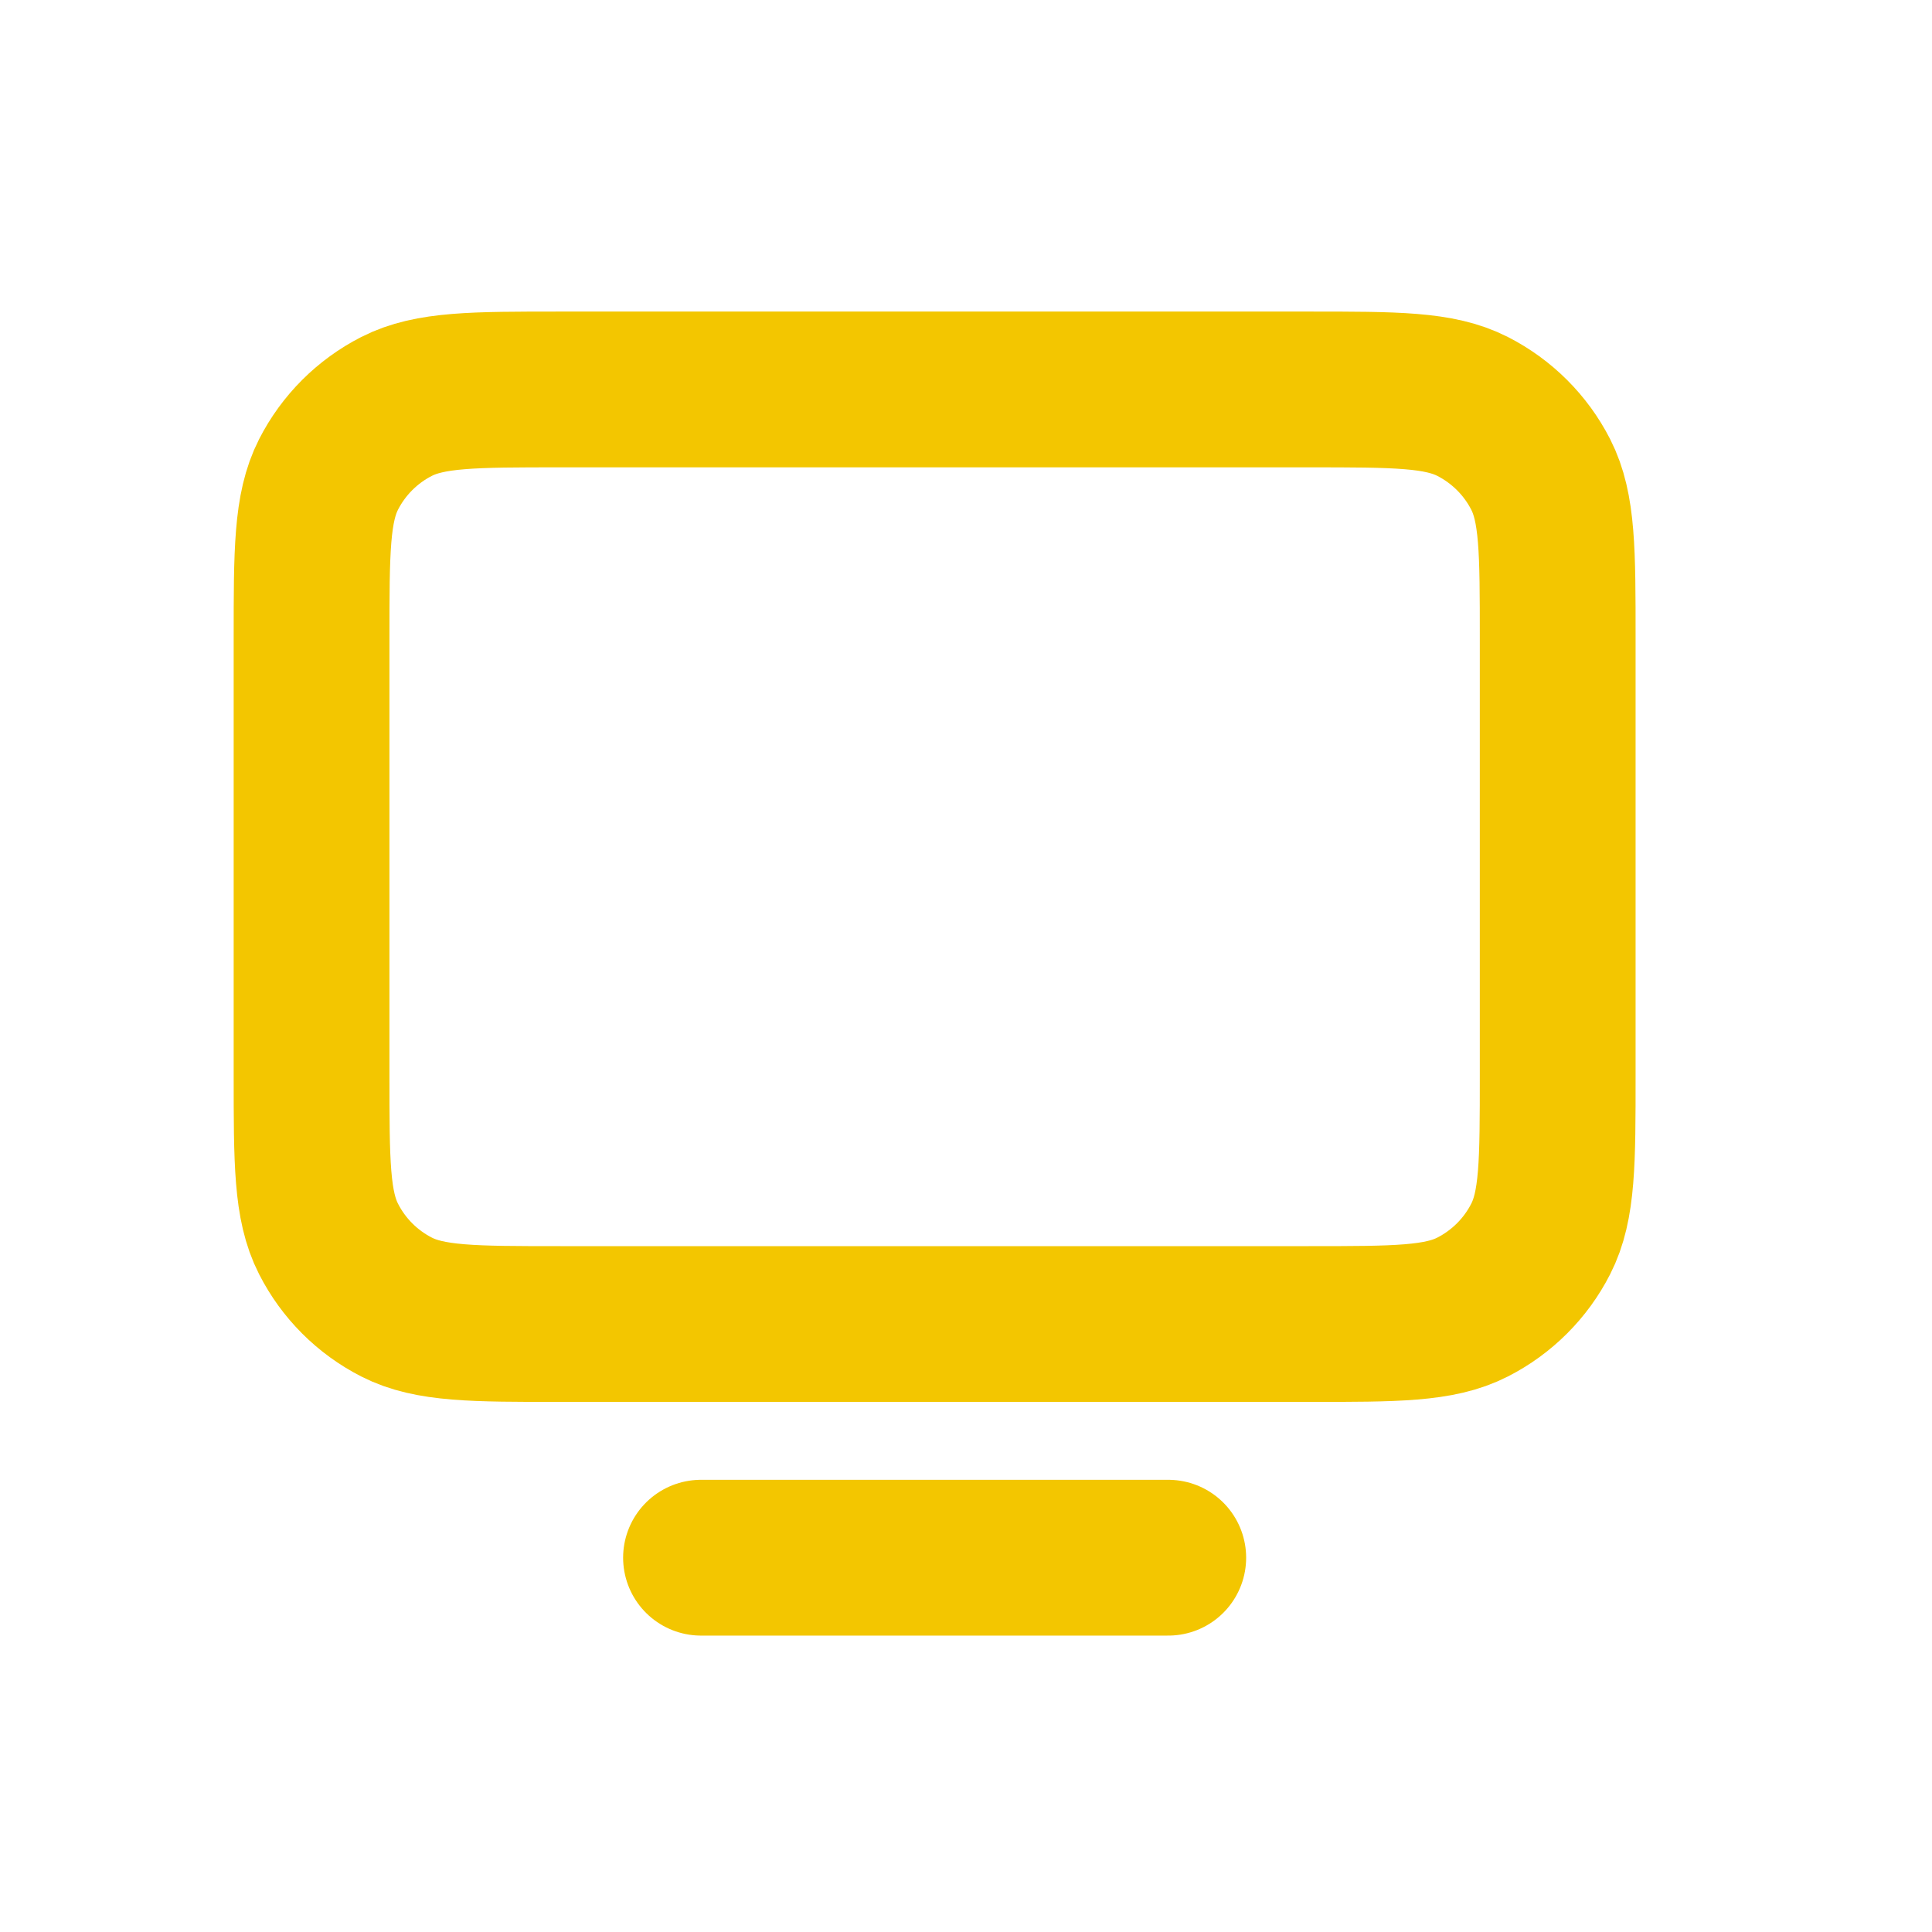
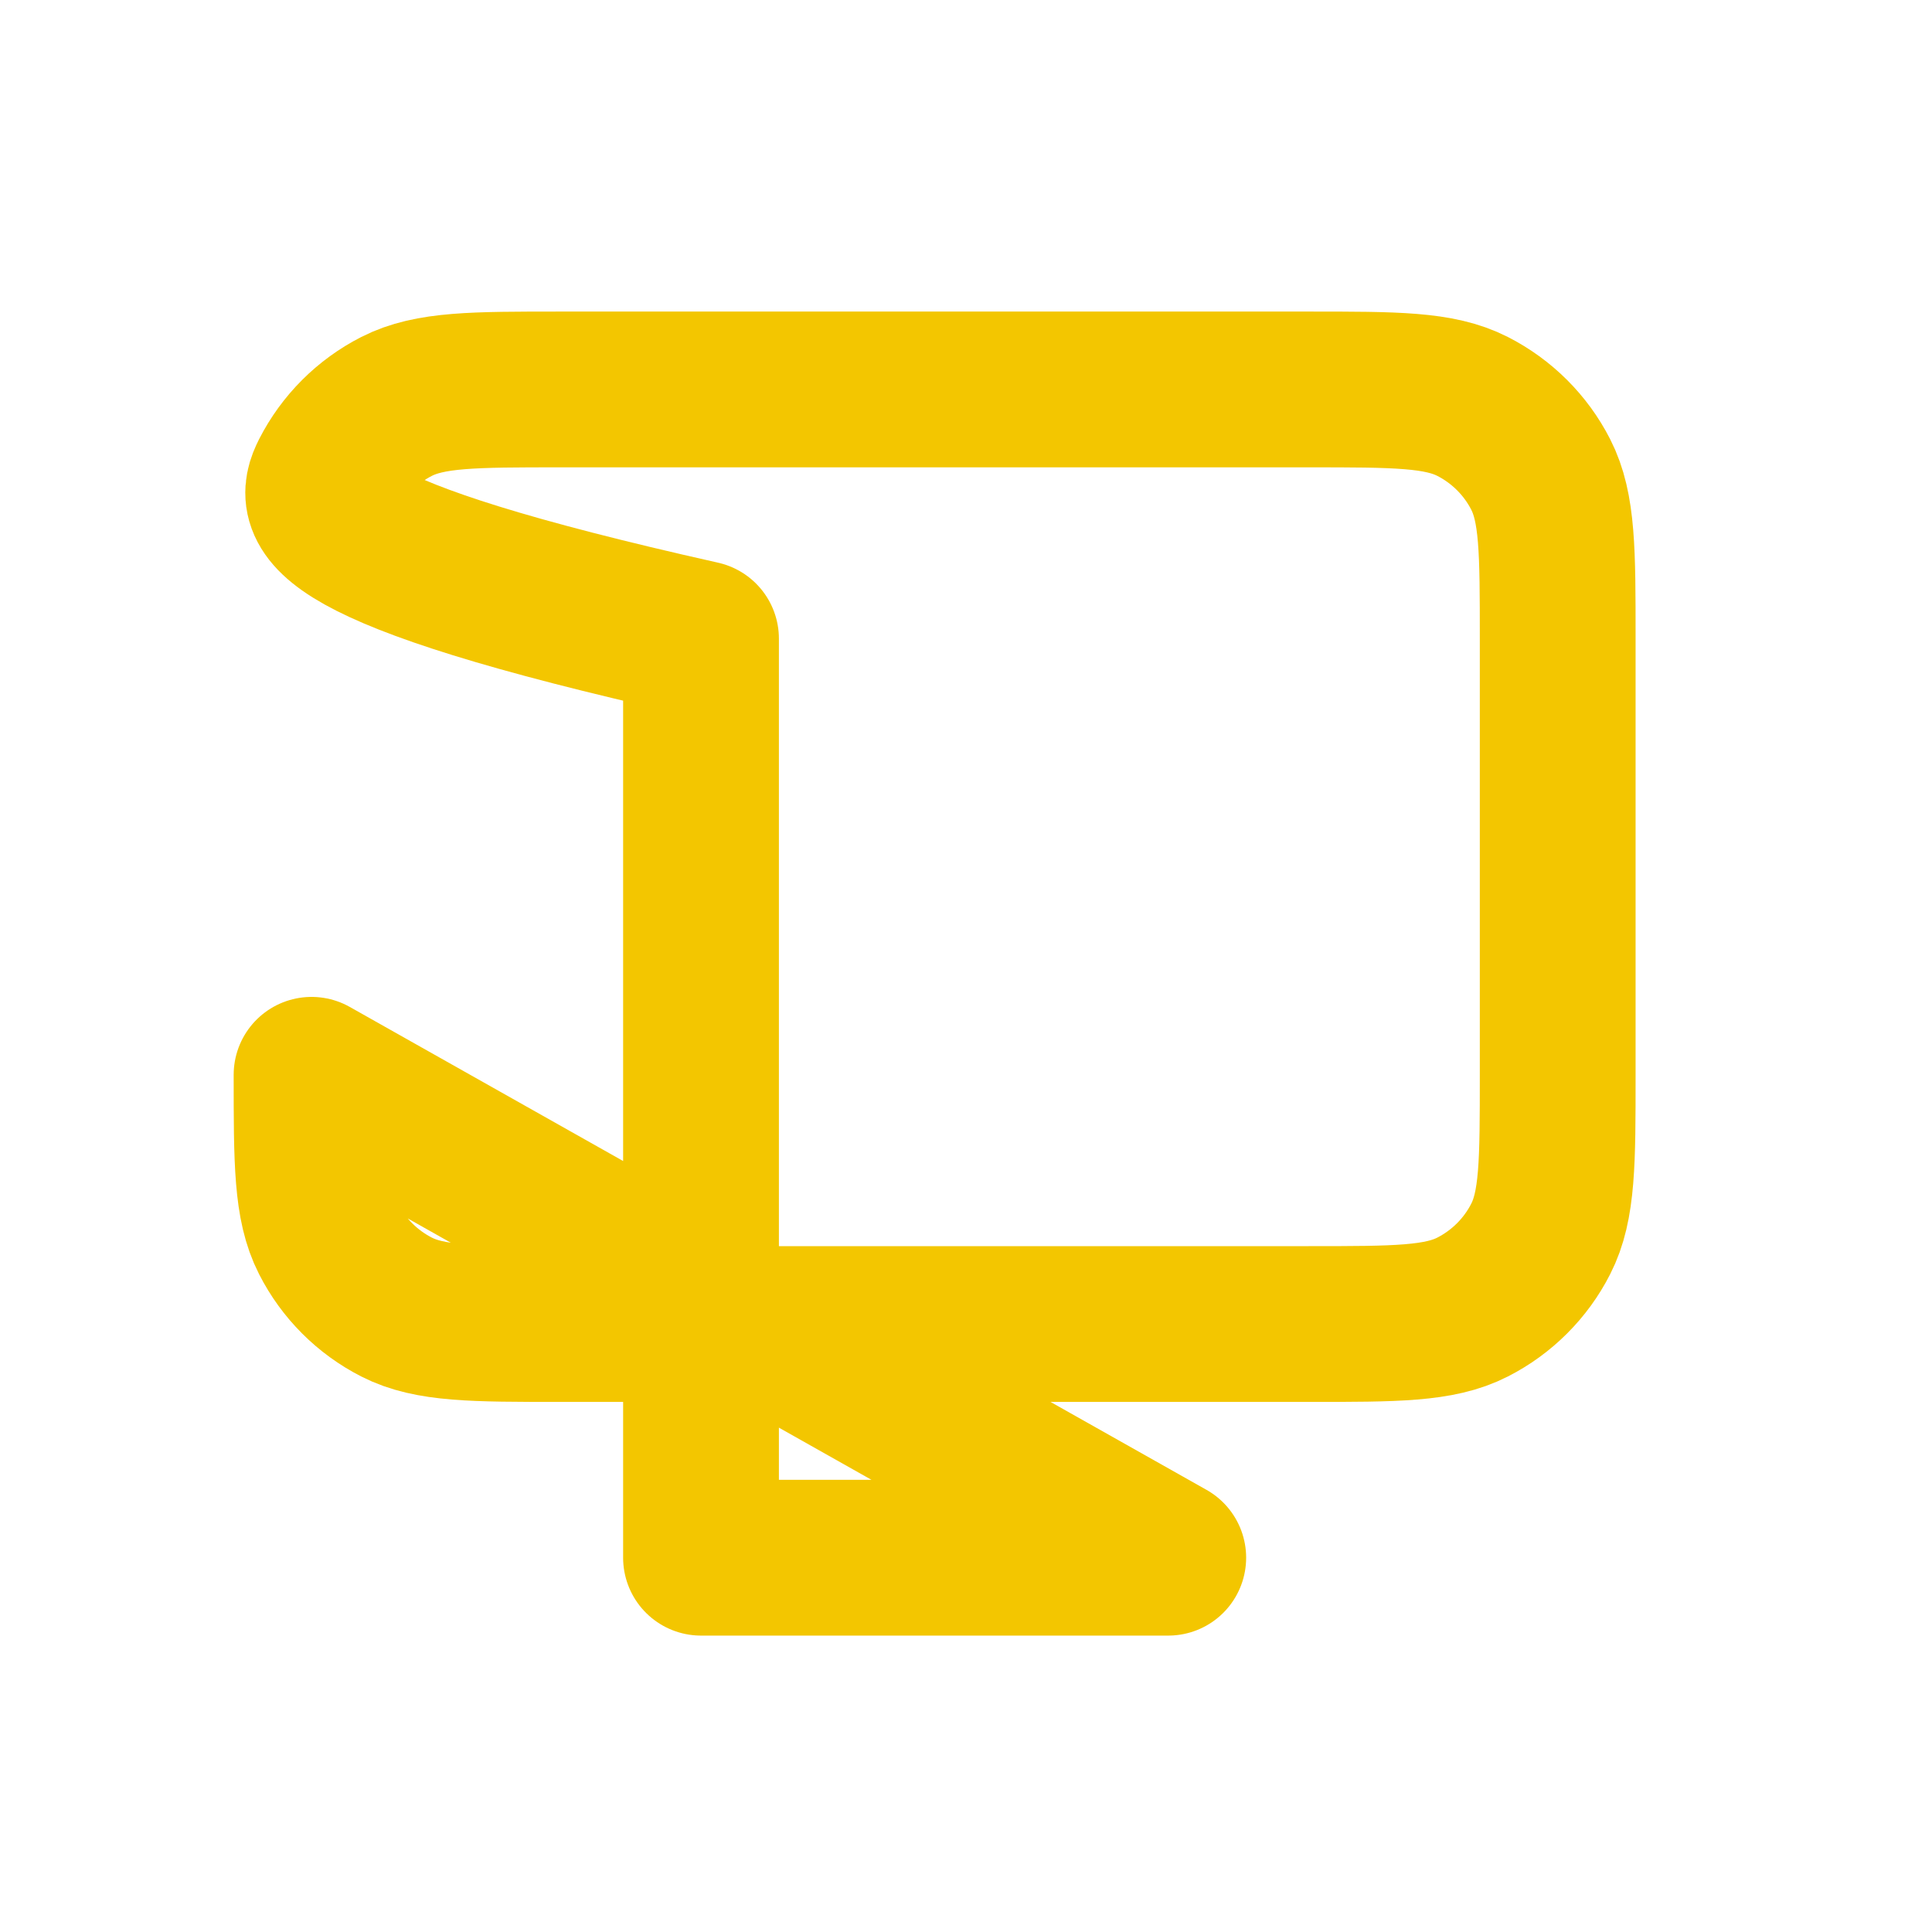
<svg xmlns="http://www.w3.org/2000/svg" width="19" height="19" viewBox="0 0 19 19" fill="none">
-   <path d="M11.489 15.319H6.894M3.064 10.57V6.281C3.064 5.423 3.064 4.994 3.231 4.666C3.378 4.378 3.612 4.144 3.9 3.997C4.228 3.83 4.657 3.83 5.515 3.83H12.868C13.726 3.83 14.154 3.83 14.482 3.997C14.77 4.144 15.005 4.378 15.152 4.666C15.319 4.993 15.319 5.422 15.319 6.278V10.572C15.319 11.429 15.319 11.857 15.152 12.184C15.005 12.473 14.77 12.707 14.482 12.854C14.155 13.021 13.727 13.021 12.87 13.021H5.512C4.656 13.021 4.227 13.021 3.9 12.854C3.612 12.707 3.378 12.473 3.231 12.184C3.064 11.857 3.064 11.428 3.064 10.57Z" stroke="#F3C600" stroke-width="1.532" stroke-linecap="round" stroke-linejoin="round" />
+   <path d="M11.489 15.319H6.894V6.281C3.064 5.423 3.064 4.994 3.231 4.666C3.378 4.378 3.612 4.144 3.9 3.997C4.228 3.83 4.657 3.83 5.515 3.83H12.868C13.726 3.83 14.154 3.83 14.482 3.997C14.77 4.144 15.005 4.378 15.152 4.666C15.319 4.993 15.319 5.422 15.319 6.278V10.572C15.319 11.429 15.319 11.857 15.152 12.184C15.005 12.473 14.77 12.707 14.482 12.854C14.155 13.021 13.727 13.021 12.87 13.021H5.512C4.656 13.021 4.227 13.021 3.9 12.854C3.612 12.707 3.378 12.473 3.231 12.184C3.064 11.857 3.064 11.428 3.064 10.57Z" stroke="#F3C600" stroke-width="1.532" stroke-linecap="round" stroke-linejoin="round" />
</svg>